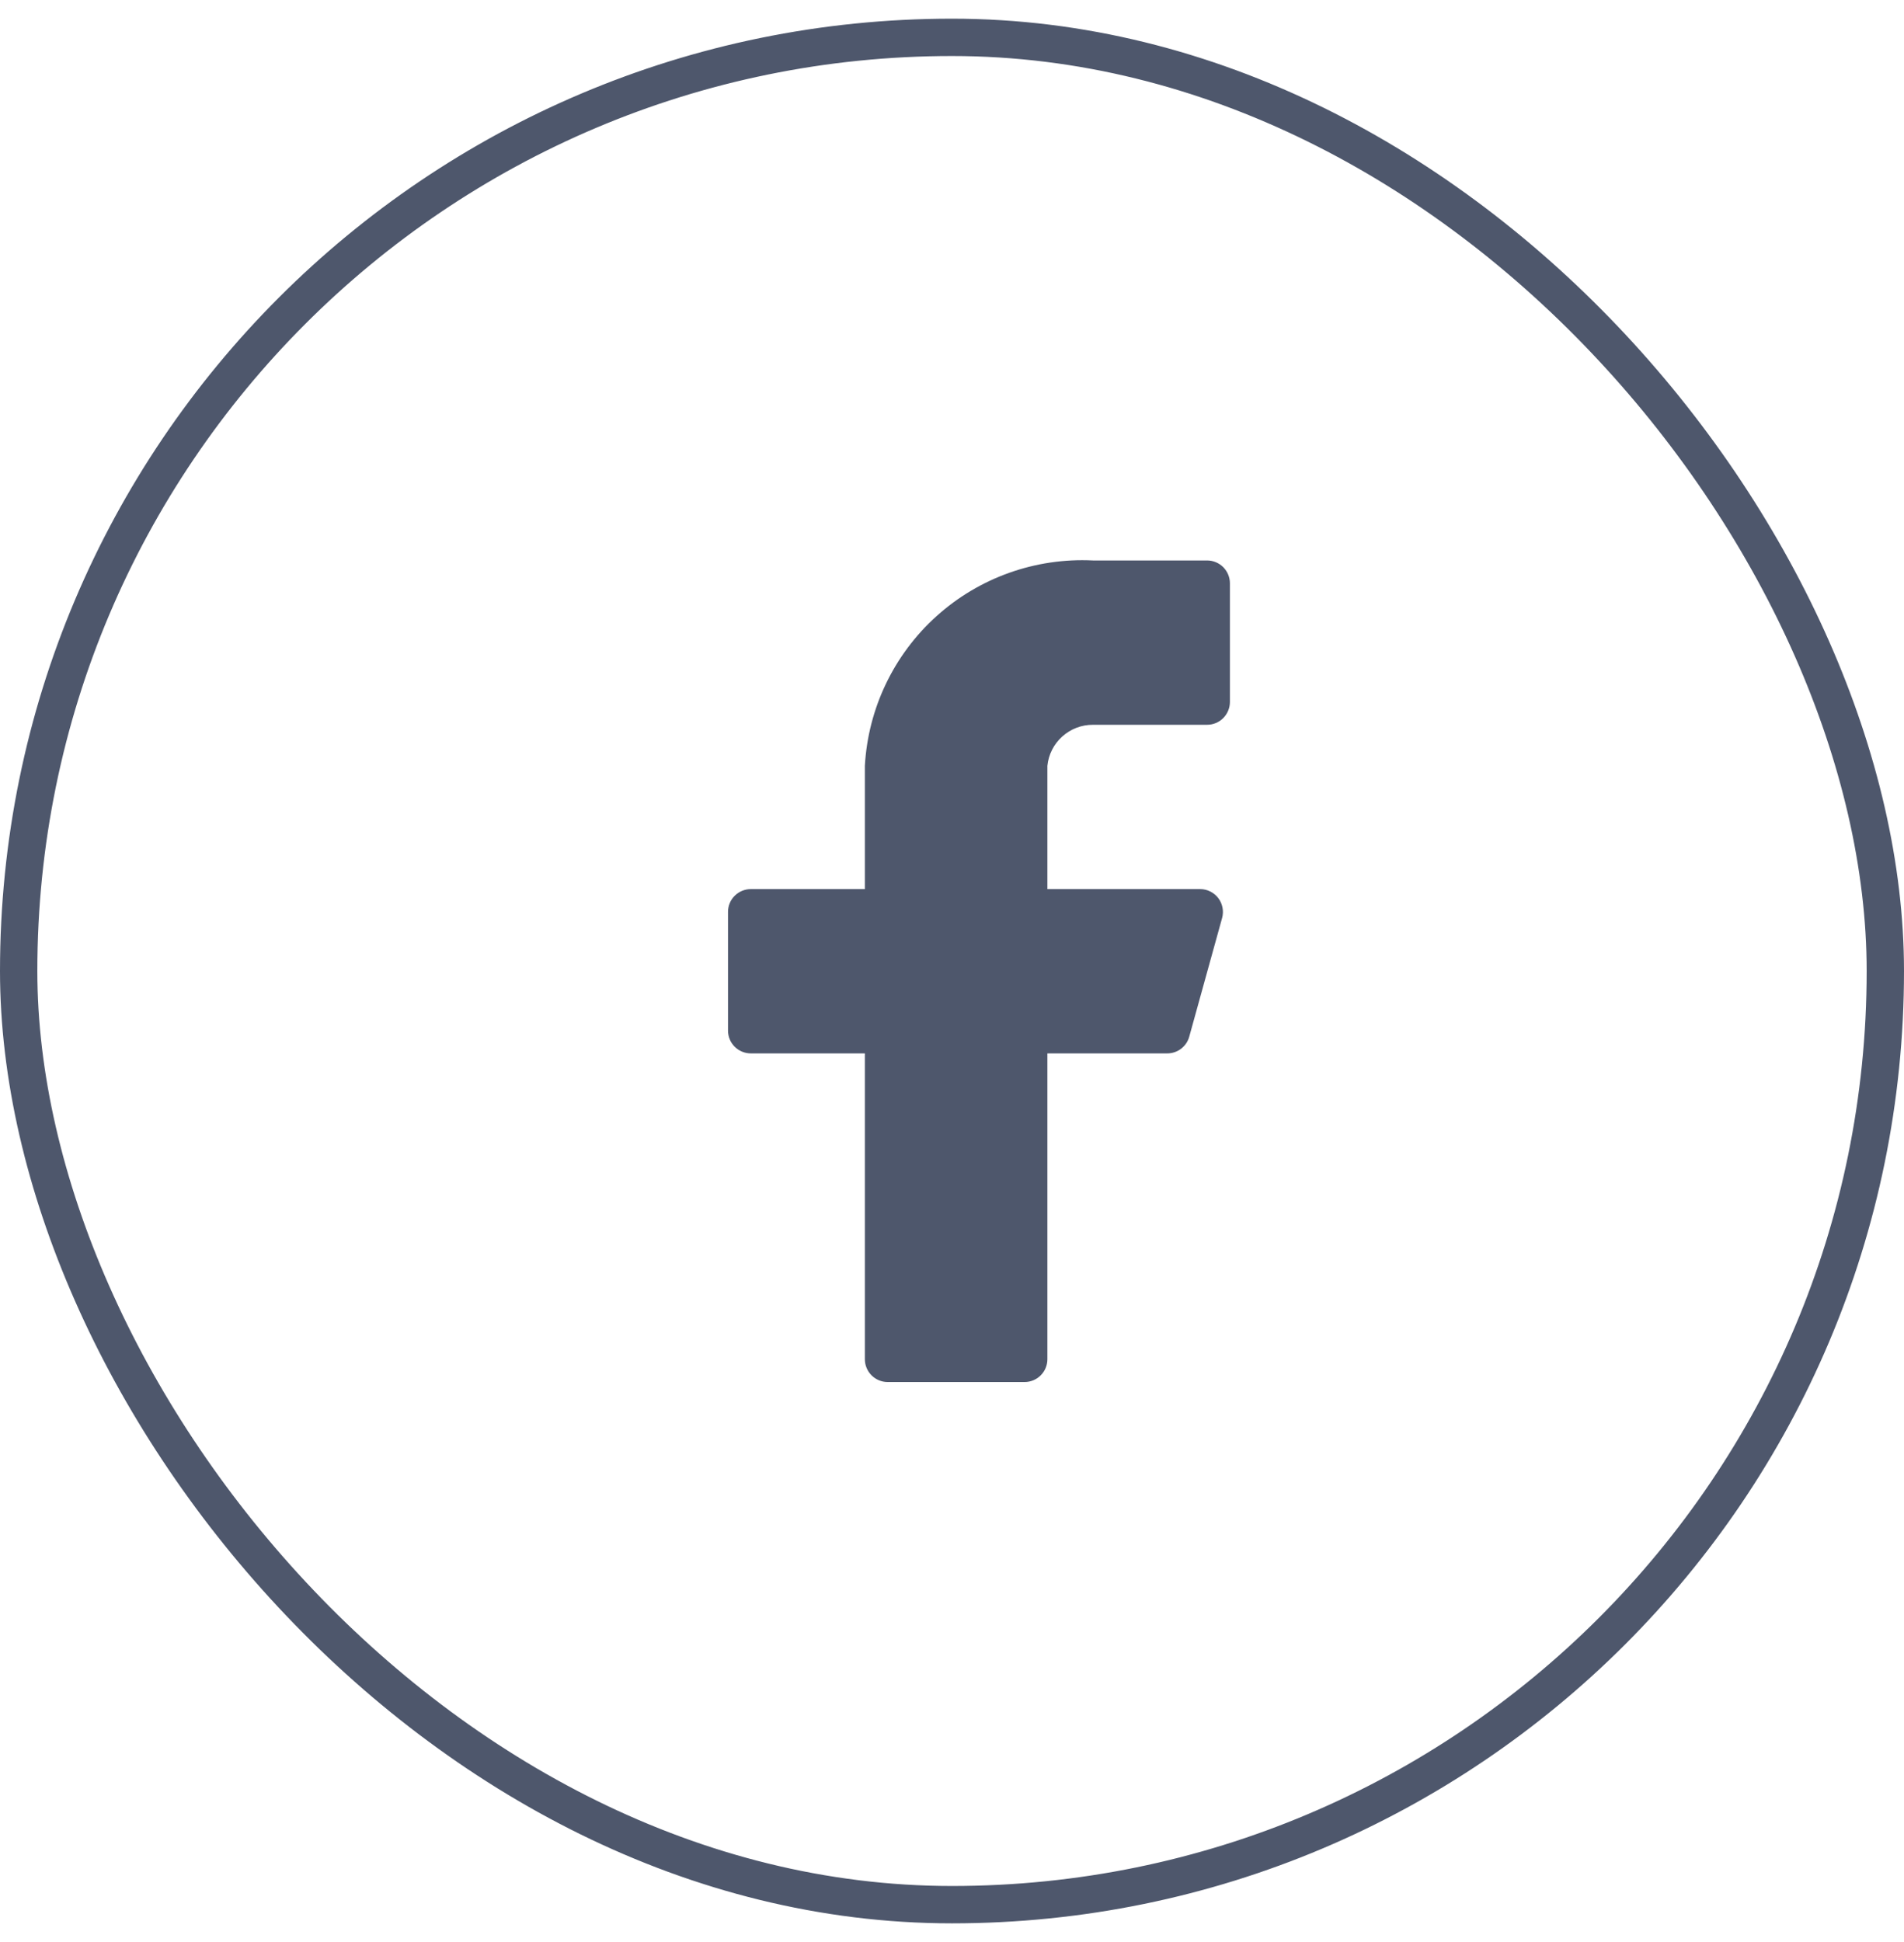
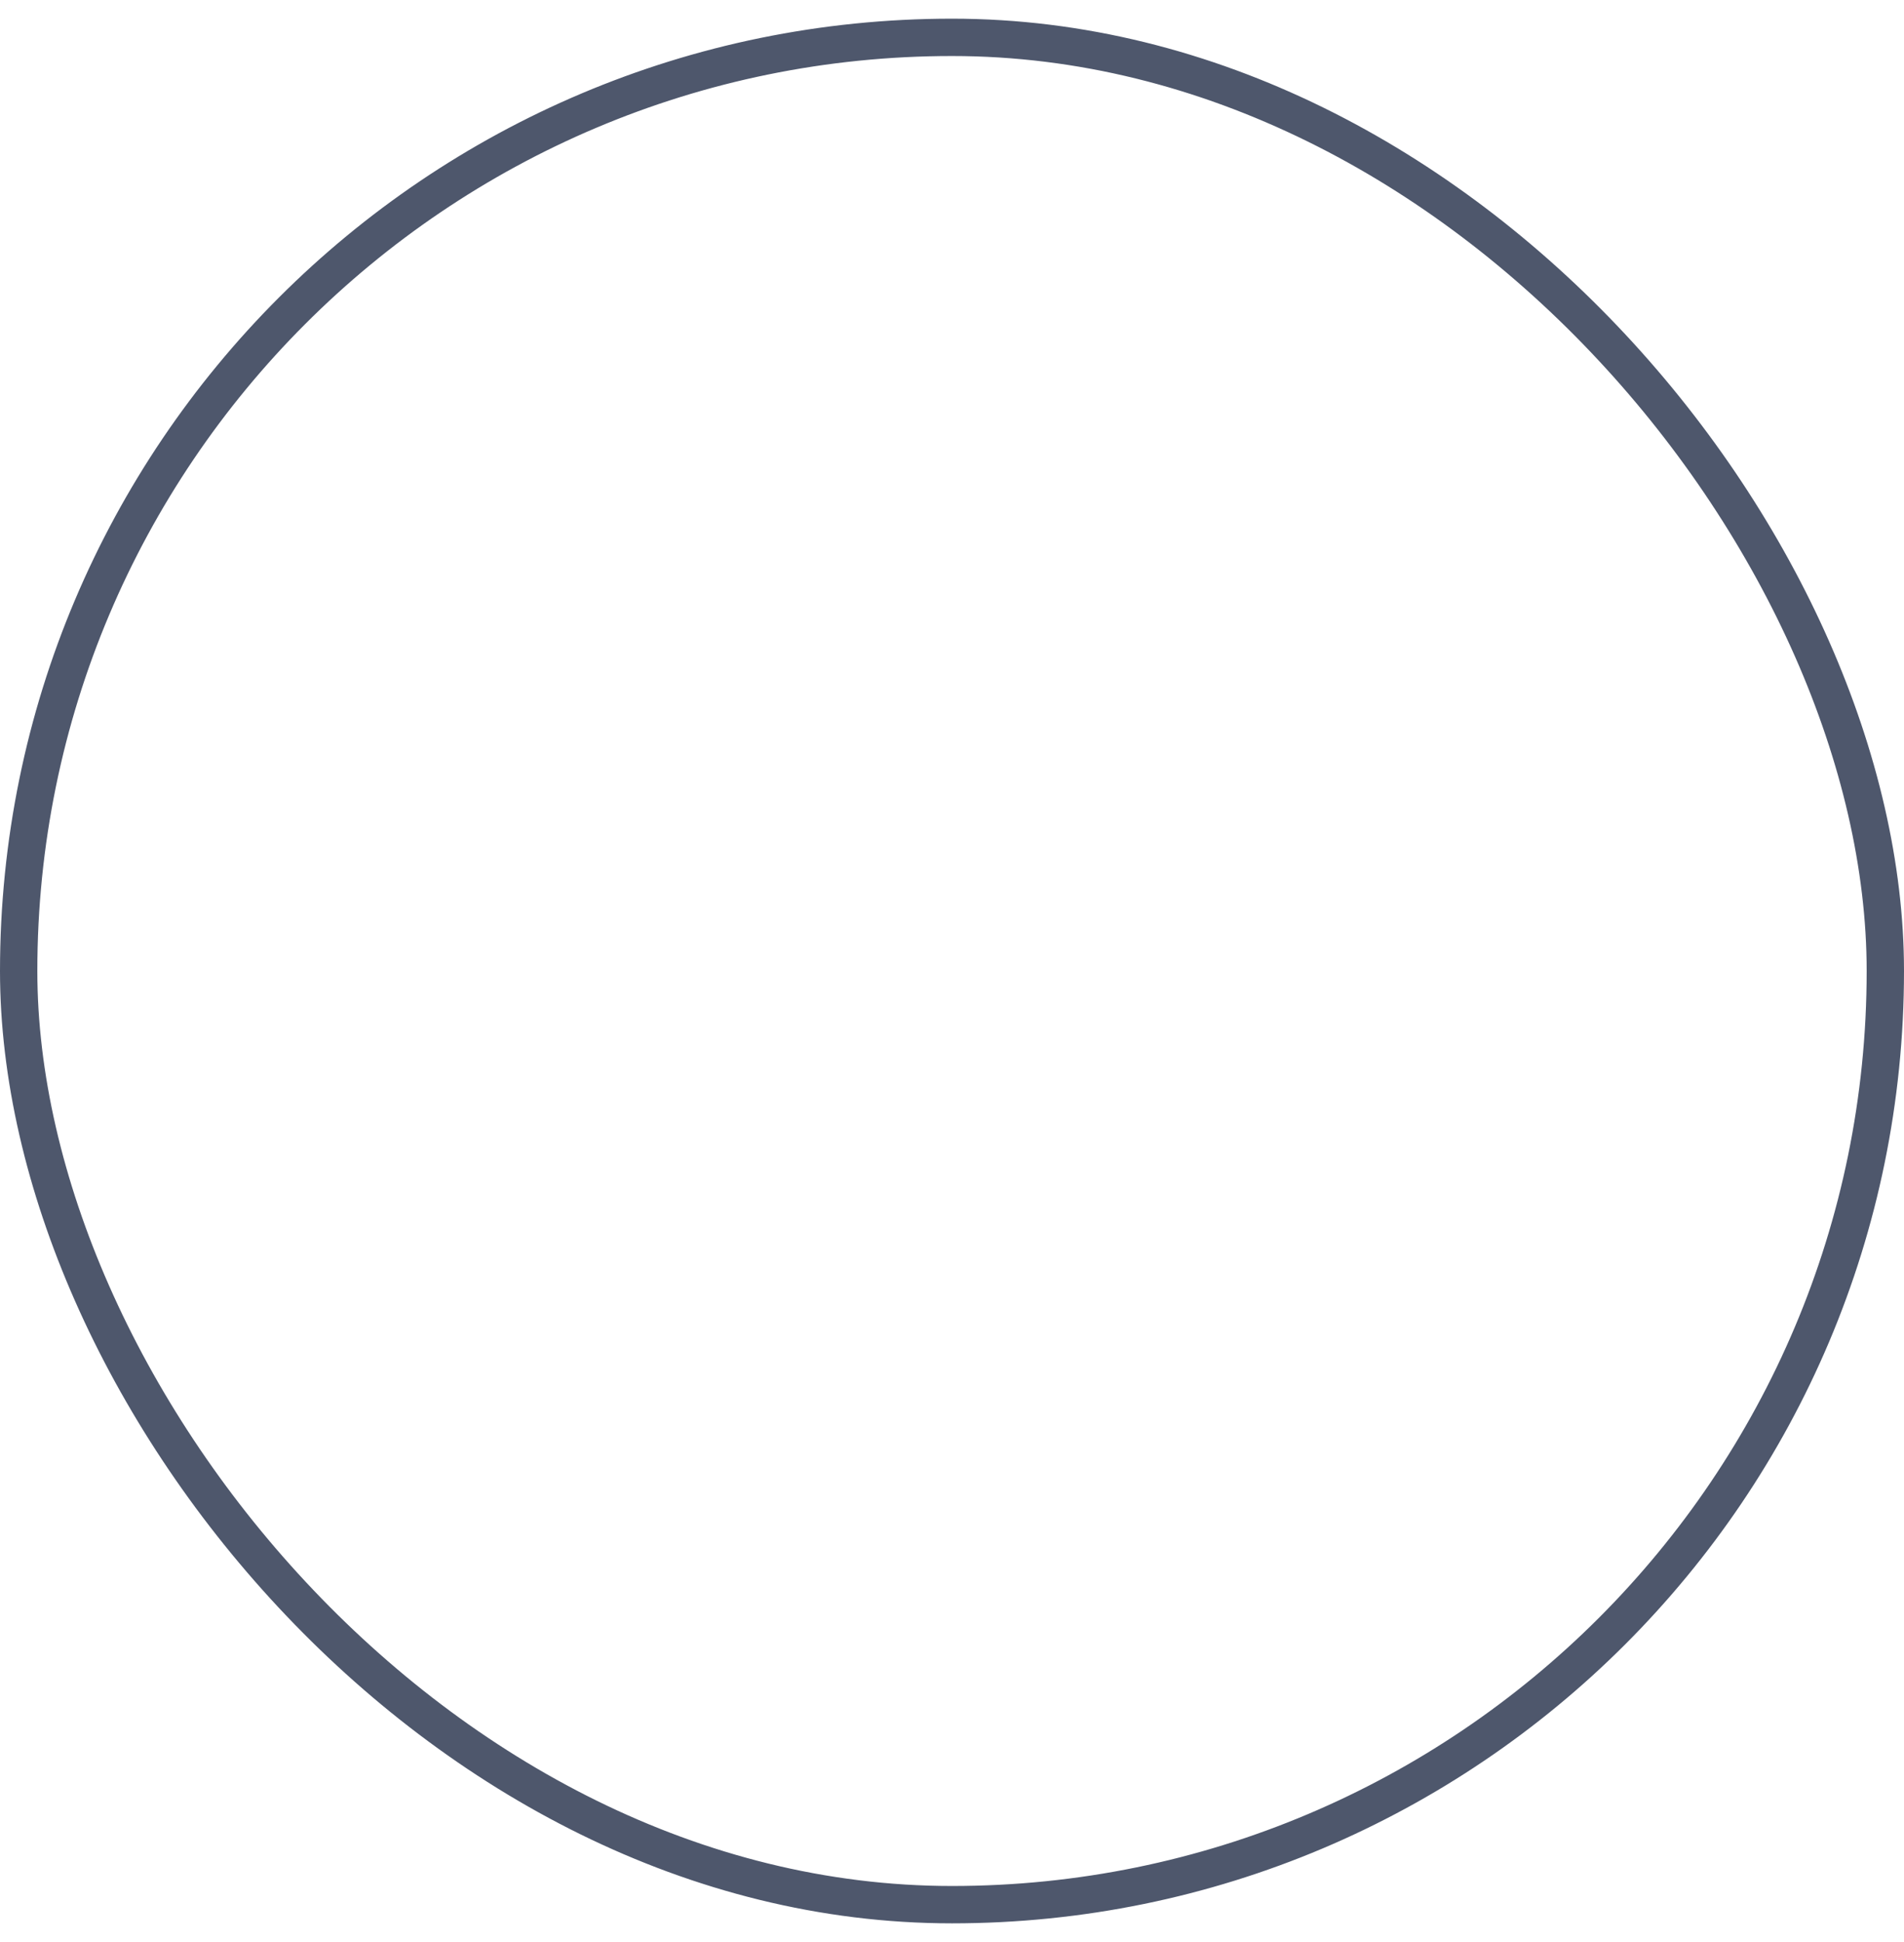
<svg xmlns="http://www.w3.org/2000/svg" width="51" height="52" viewBox="0 0 51 52" fill="none">
  <rect x="0.5" y="1" width="50" height="50" rx="25" stroke="#4E576C" />
-   <path d="M32.944 15.618C32.944 15.456 32.879 15.301 32.765 15.186C32.65 15.072 32.495 15.007 32.333 15.007H29.277C27.739 14.931 26.232 15.466 25.087 16.497C23.942 17.527 23.252 18.969 23.166 20.507V23.807H20.111C19.949 23.807 19.794 23.871 19.679 23.986C19.564 24.1 19.5 24.256 19.5 24.418V27.595C19.5 27.757 19.564 27.913 19.679 28.027C19.794 28.142 19.949 28.206 20.111 28.206H23.166V36.395C23.166 36.557 23.231 36.712 23.345 36.827C23.46 36.941 23.616 37.006 23.777 37.006H27.444C27.606 37.006 27.762 36.941 27.876 36.827C27.991 36.712 28.055 36.557 28.055 36.395V28.206H31.257C31.393 28.208 31.526 28.165 31.634 28.083C31.742 28.001 31.821 27.886 31.856 27.754L32.736 24.577C32.76 24.486 32.764 24.392 32.745 24.3C32.727 24.208 32.689 24.122 32.632 24.047C32.575 23.973 32.502 23.913 32.419 23.871C32.335 23.829 32.243 23.807 32.149 23.807H28.055V20.507C28.085 20.204 28.227 19.924 28.453 19.721C28.68 19.517 28.973 19.405 29.277 19.407H32.333C32.495 19.407 32.65 19.343 32.765 19.228C32.879 19.113 32.944 18.958 32.944 18.796V15.618Z" fill="#4E576C" />
</svg>